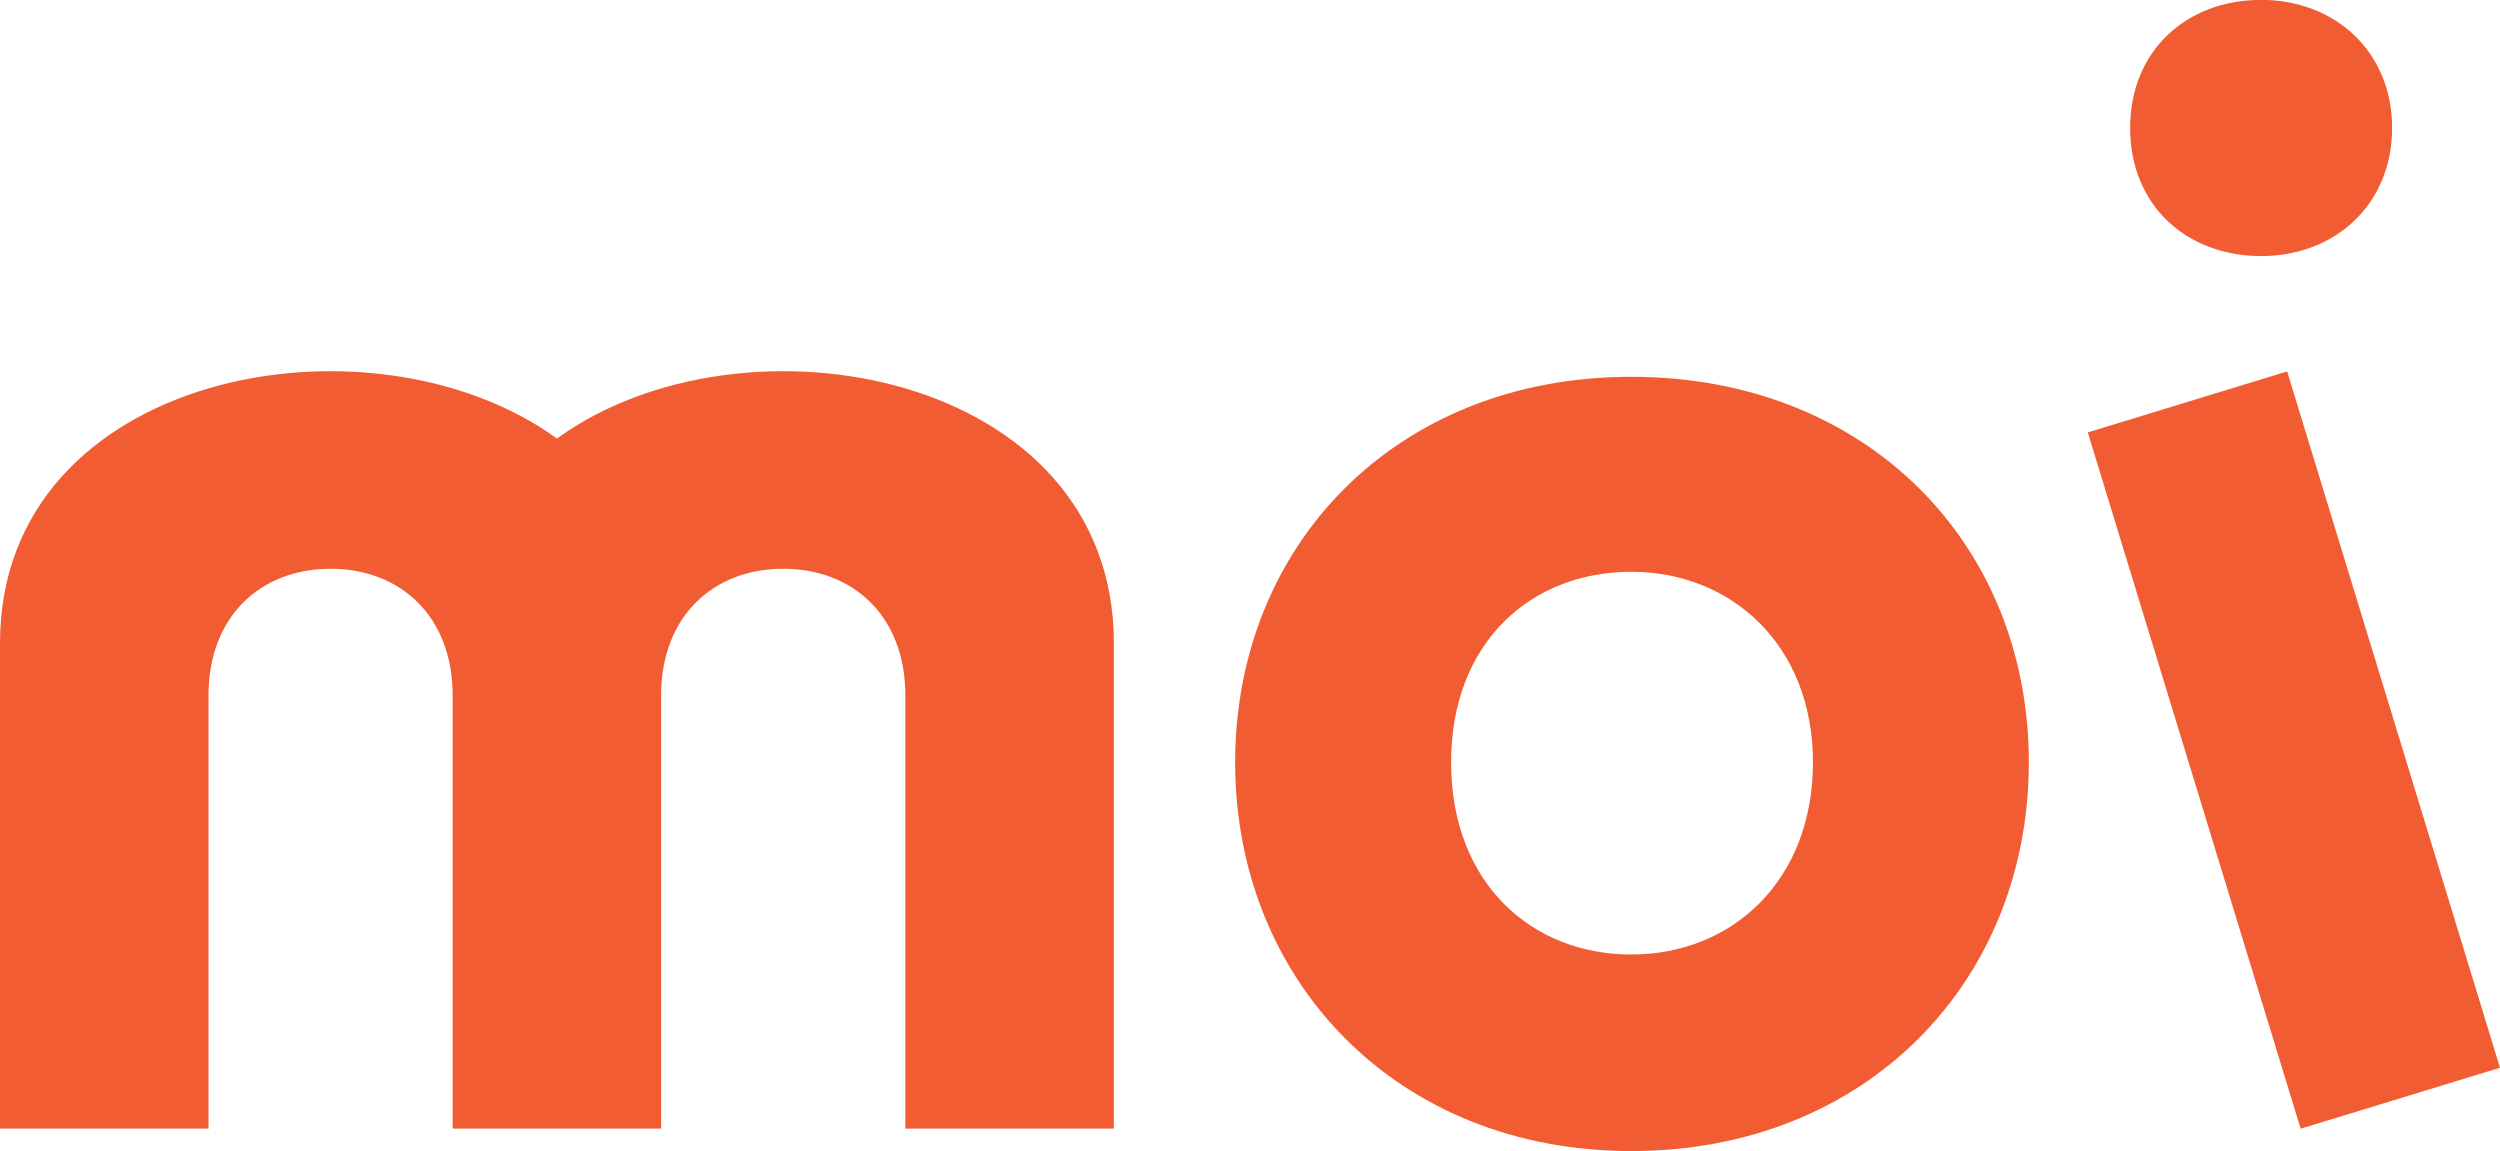
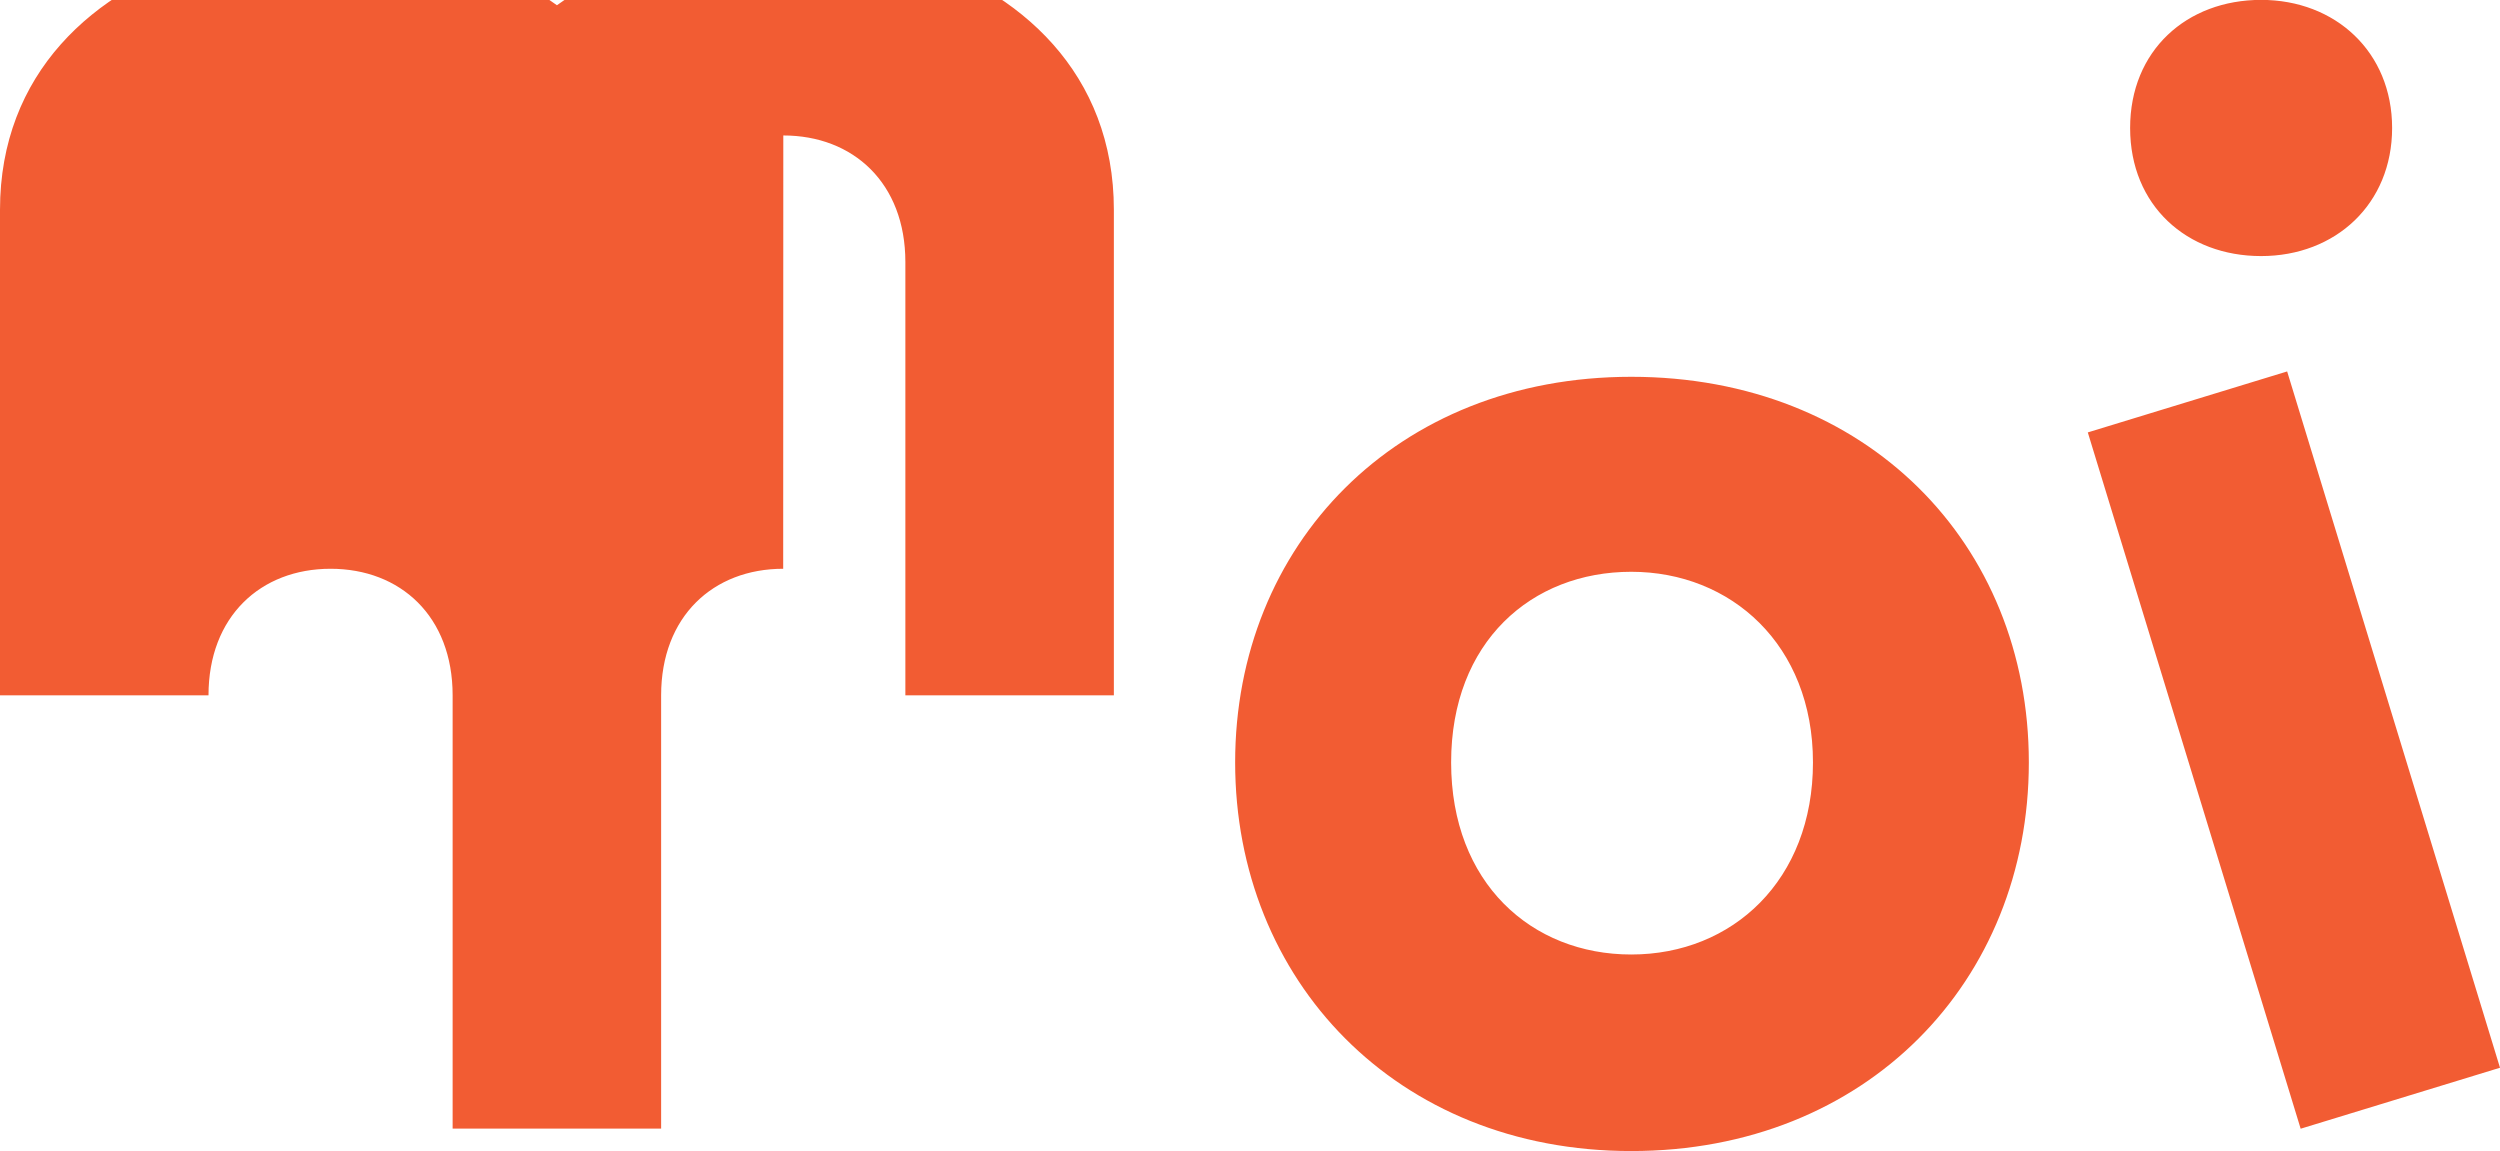
<svg xmlns="http://www.w3.org/2000/svg" id="Layer_2" data-name="Layer 2" viewBox="0 0 223.86 103.07">
  <g id="svg2">
    <g id="g10">
-       <path id="path14" d="M206.01,101.07l17.85-5.46-19.06-62.35-17.85,5.46,19.06,62.35ZM70.13,50.93c-6.27,0-10.93,4.27-10.93,11.33v38.8h-18.67v-38.8c0-7.07-4.67-11.33-10.93-11.33s-10.93,4.27-10.93,11.33v38.8H0v-43.47c0-24.31,33.19-30.42,49.87-18.32,16.68-12.1,49.87-5.99,49.87,18.32v43.47h-18.67v-38.8c0-7.07-4.67-11.33-10.93-11.33h0ZM146.07,103.07c21.07,0,35.6-15.2,35.6-34.8s-14.53-34.53-35.6-34.53-35.47,15.07-35.47,34.53,14.4,34.8,35.47,34.8h0ZM146.07,85.47c-8.93,0-16.13-6.4-16.13-17.2s7.2-17.07,16.13-17.07,16.27,6.53,16.27,17.07-7.2,17.2-16.27,17.2ZM202.47,22.93c6.67,0,11.73-4.67,11.73-11.47s-5.07-11.47-11.73-11.47-11.73,4.53-11.73,11.47,5.07,11.47,11.73,11.47" fill="#f25c33" stroke-width="0" />
+       <path id="path14" d="M206.01,101.07l17.85-5.46-19.06-62.35-17.85,5.46,19.06,62.35ZM70.13,50.93c-6.27,0-10.93,4.27-10.93,11.33v38.8h-18.67v-38.8c0-7.07-4.67-11.33-10.93-11.33s-10.93,4.27-10.93,11.33H0v-43.47c0-24.31,33.19-30.42,49.87-18.32,16.68-12.1,49.87-5.99,49.87,18.32v43.47h-18.67v-38.8c0-7.07-4.67-11.33-10.93-11.33h0ZM146.07,103.07c21.07,0,35.6-15.2,35.6-34.8s-14.53-34.53-35.6-34.53-35.47,15.07-35.47,34.53,14.4,34.8,35.47,34.8h0ZM146.07,85.47c-8.93,0-16.13-6.4-16.13-17.2s7.2-17.07,16.13-17.07,16.27,6.53,16.27,17.07-7.2,17.2-16.27,17.2ZM202.47,22.93c6.67,0,11.73-4.67,11.73-11.47s-5.07-11.47-11.73-11.47-11.73,4.53-11.73,11.47,5.07,11.47,11.73,11.47" fill="#f25c33" stroke-width="0" />
    </g>
  </g>
</svg>